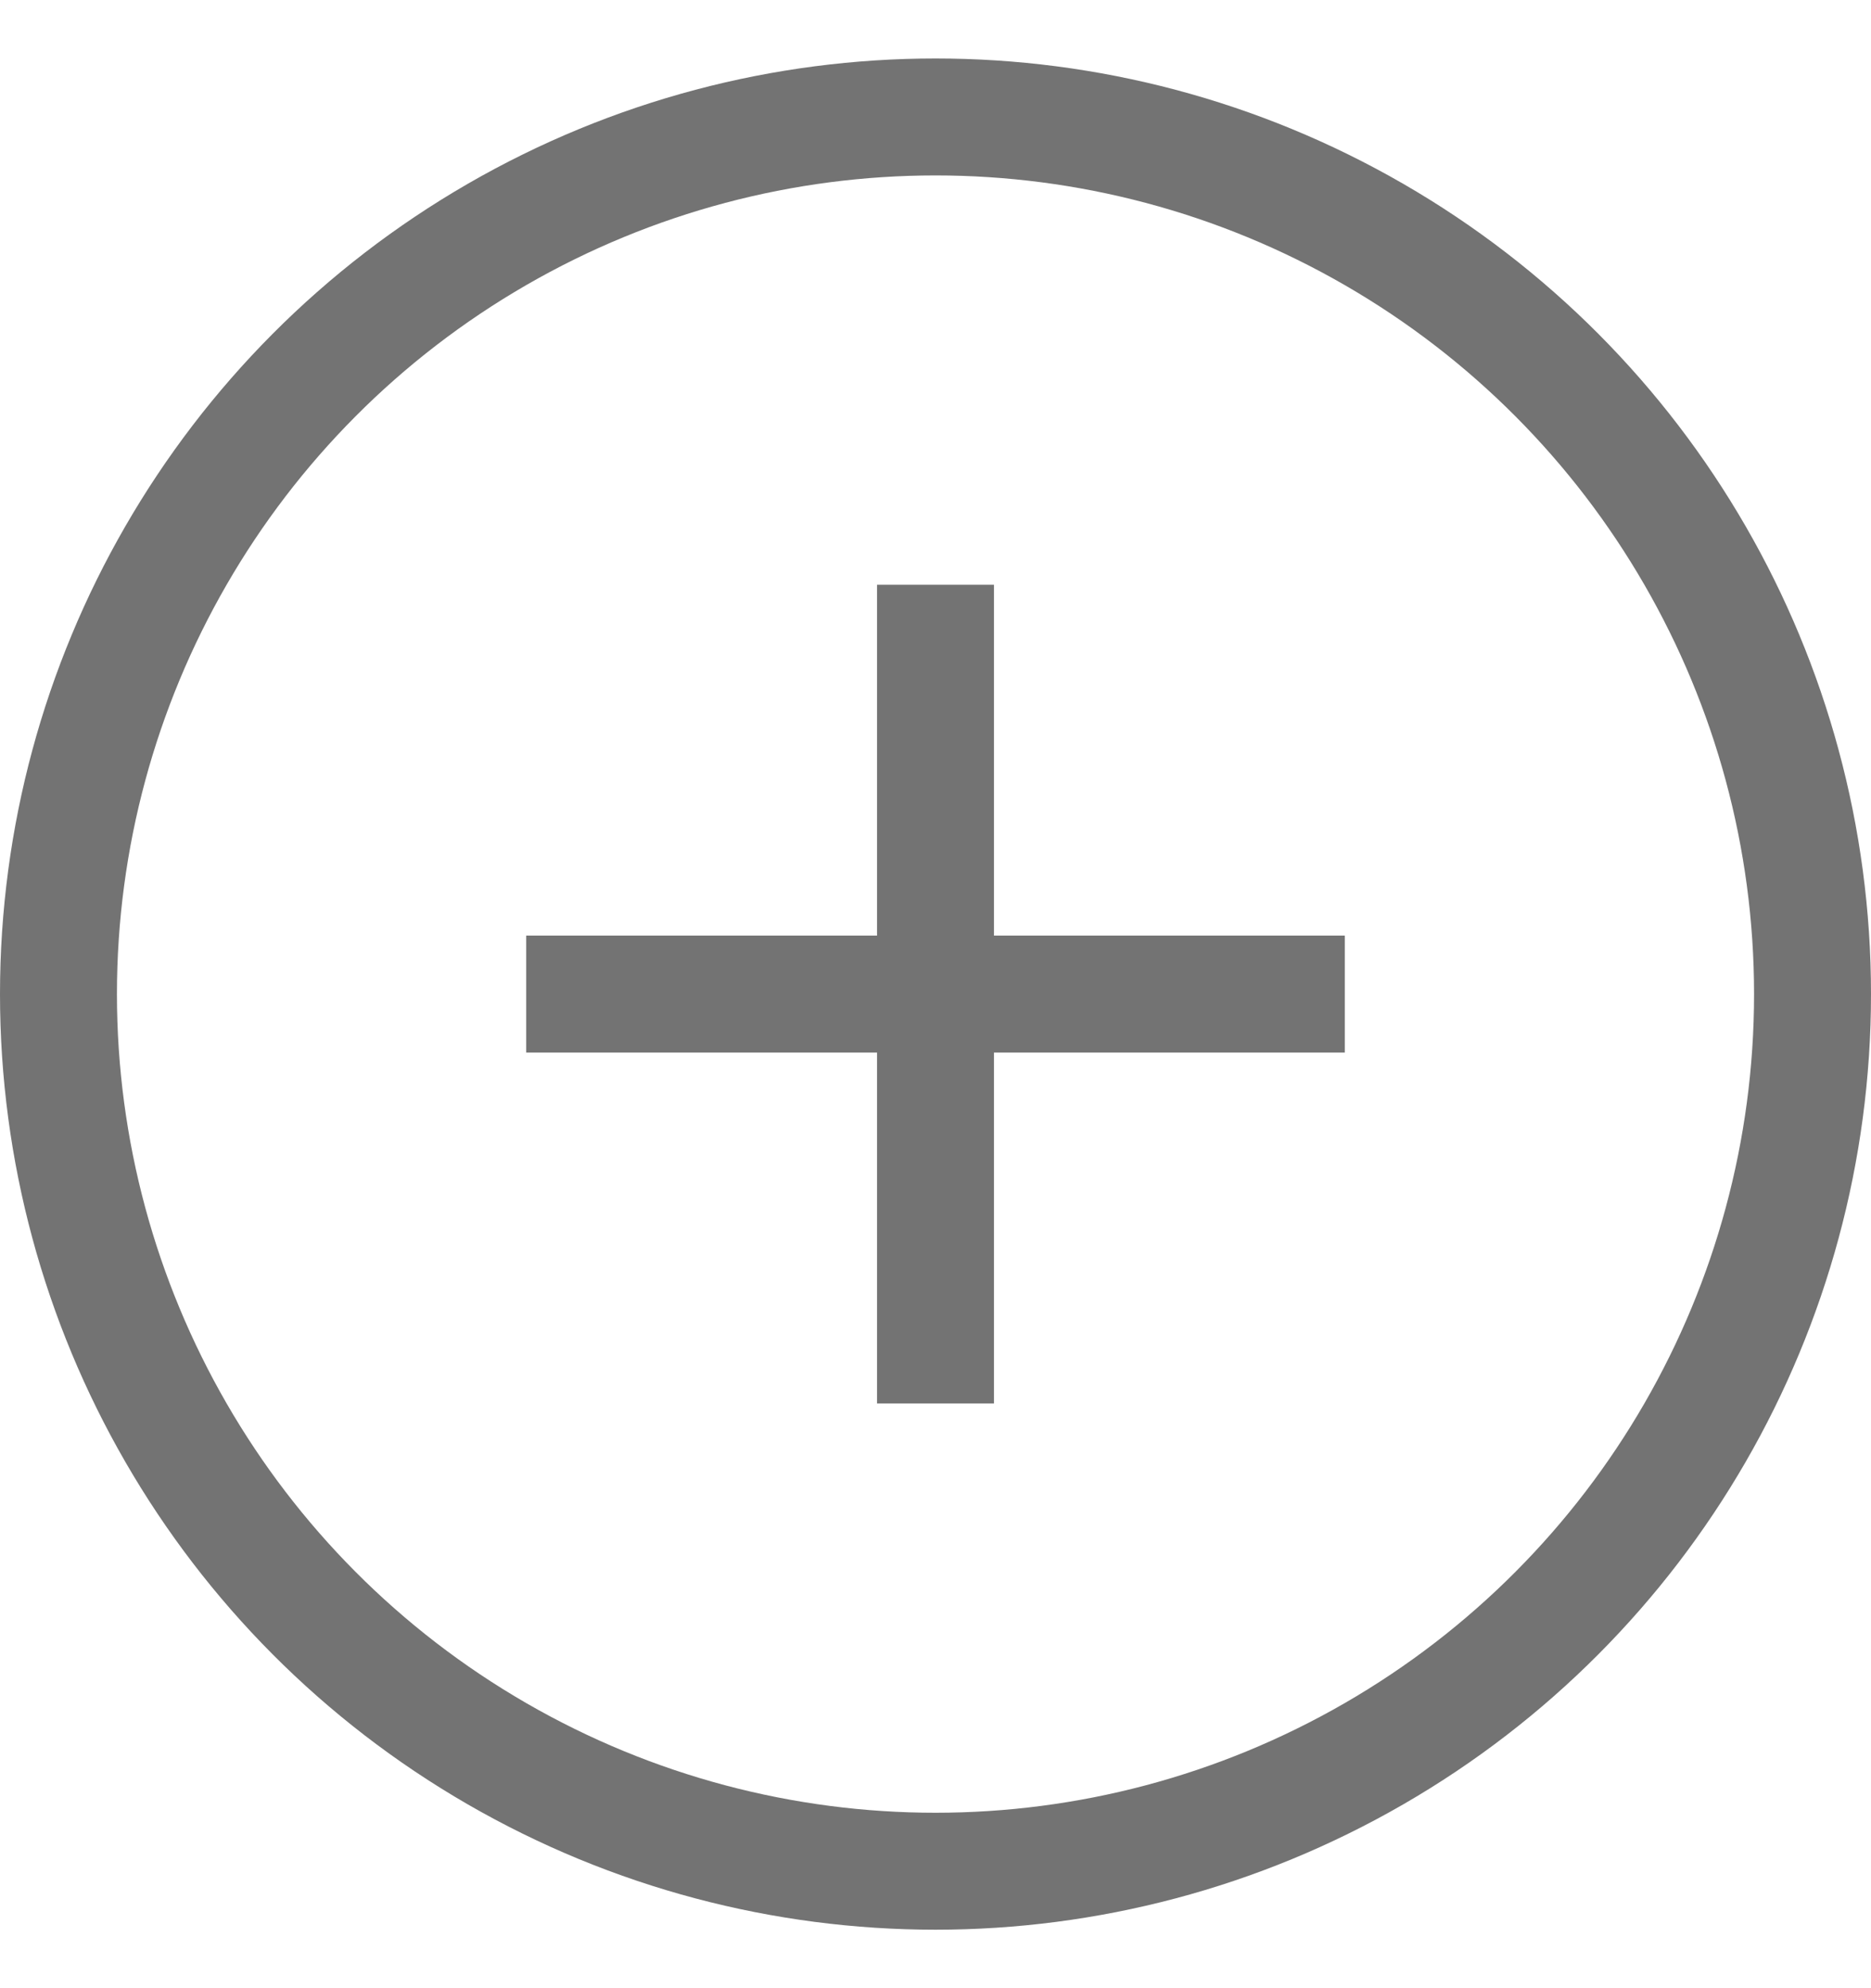
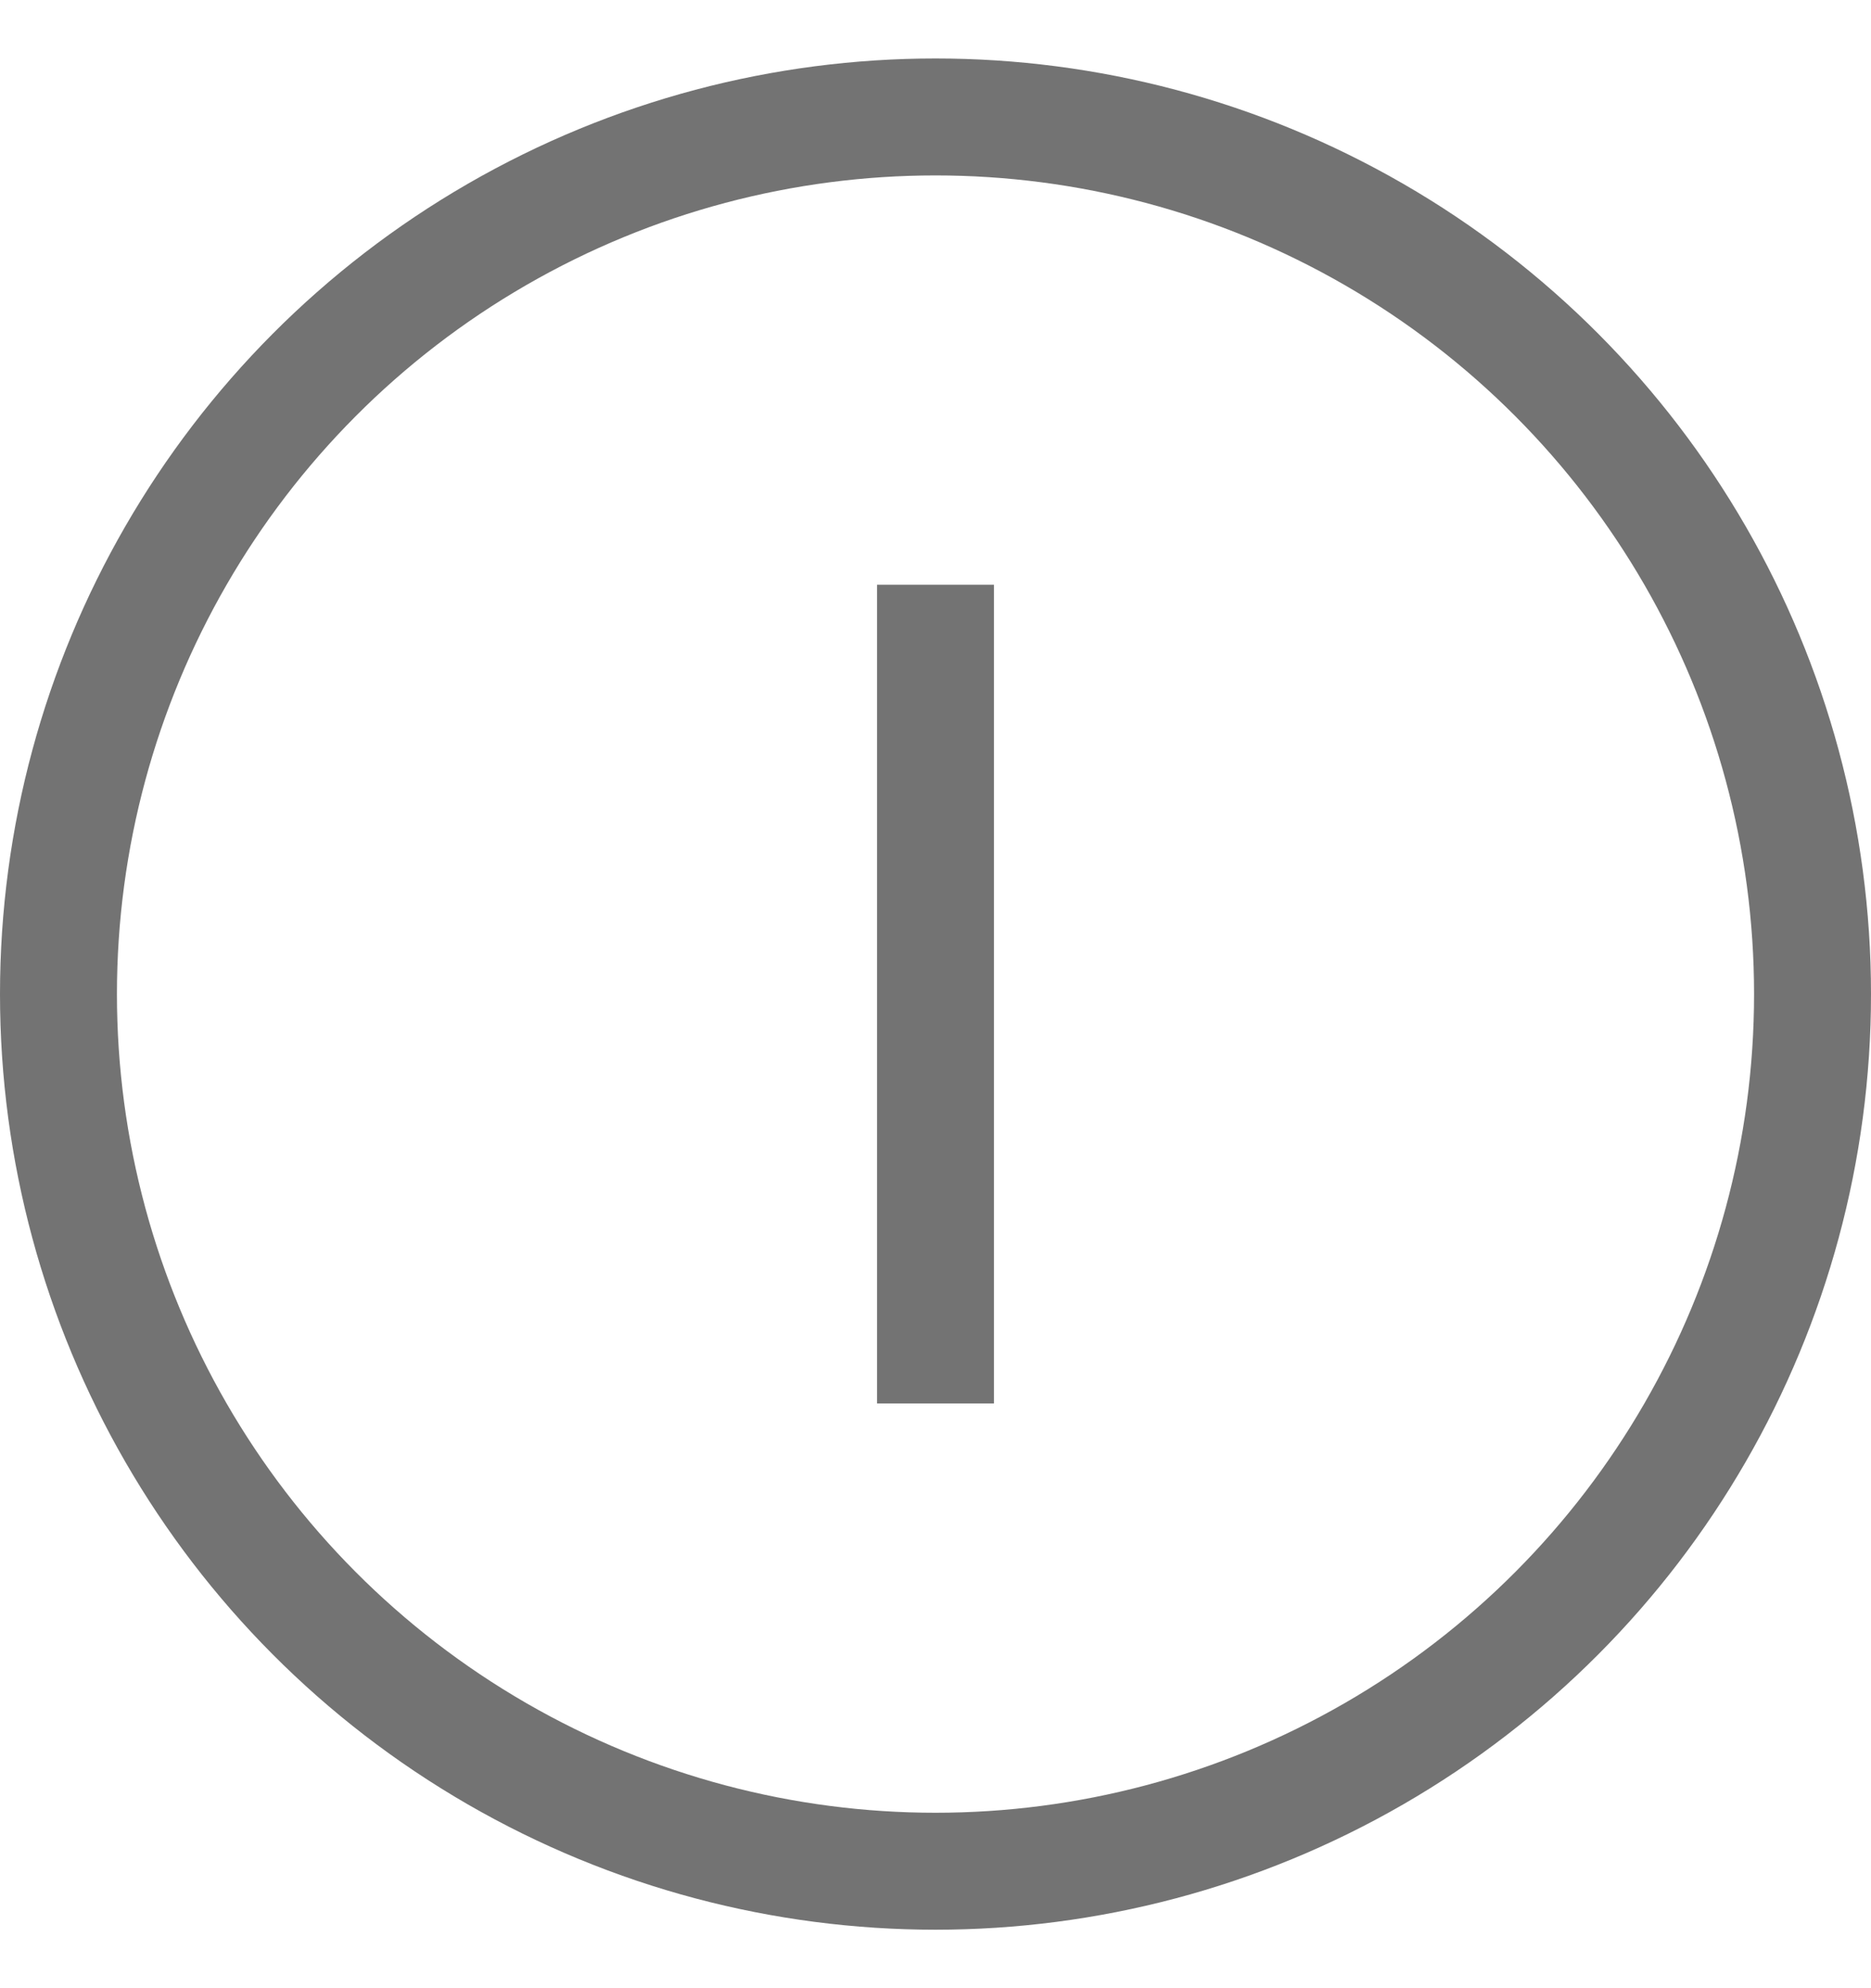
<svg xmlns="http://www.w3.org/2000/svg" width="16" height="17" viewBox="0 0 16 17" fill="none">
  <g clip-path="url(#clip0_524_37)">
    <circle cx="8" cy="8.5" r="7.5" stroke="#737373" />
    <line x1="8" y1="5" x2="8" y2="12" stroke="#737373" />
-     <line x1="4.5" y1="8.5" x2="11.5" y2="8.5" stroke="#737373" />
  </g>
  <defs>
    <clipPath id="clip0_524_37">
      <rect width="16" height="16" fill="white" transform="translate(0 0.5)" />
    </clipPath>
  </defs>
</svg>